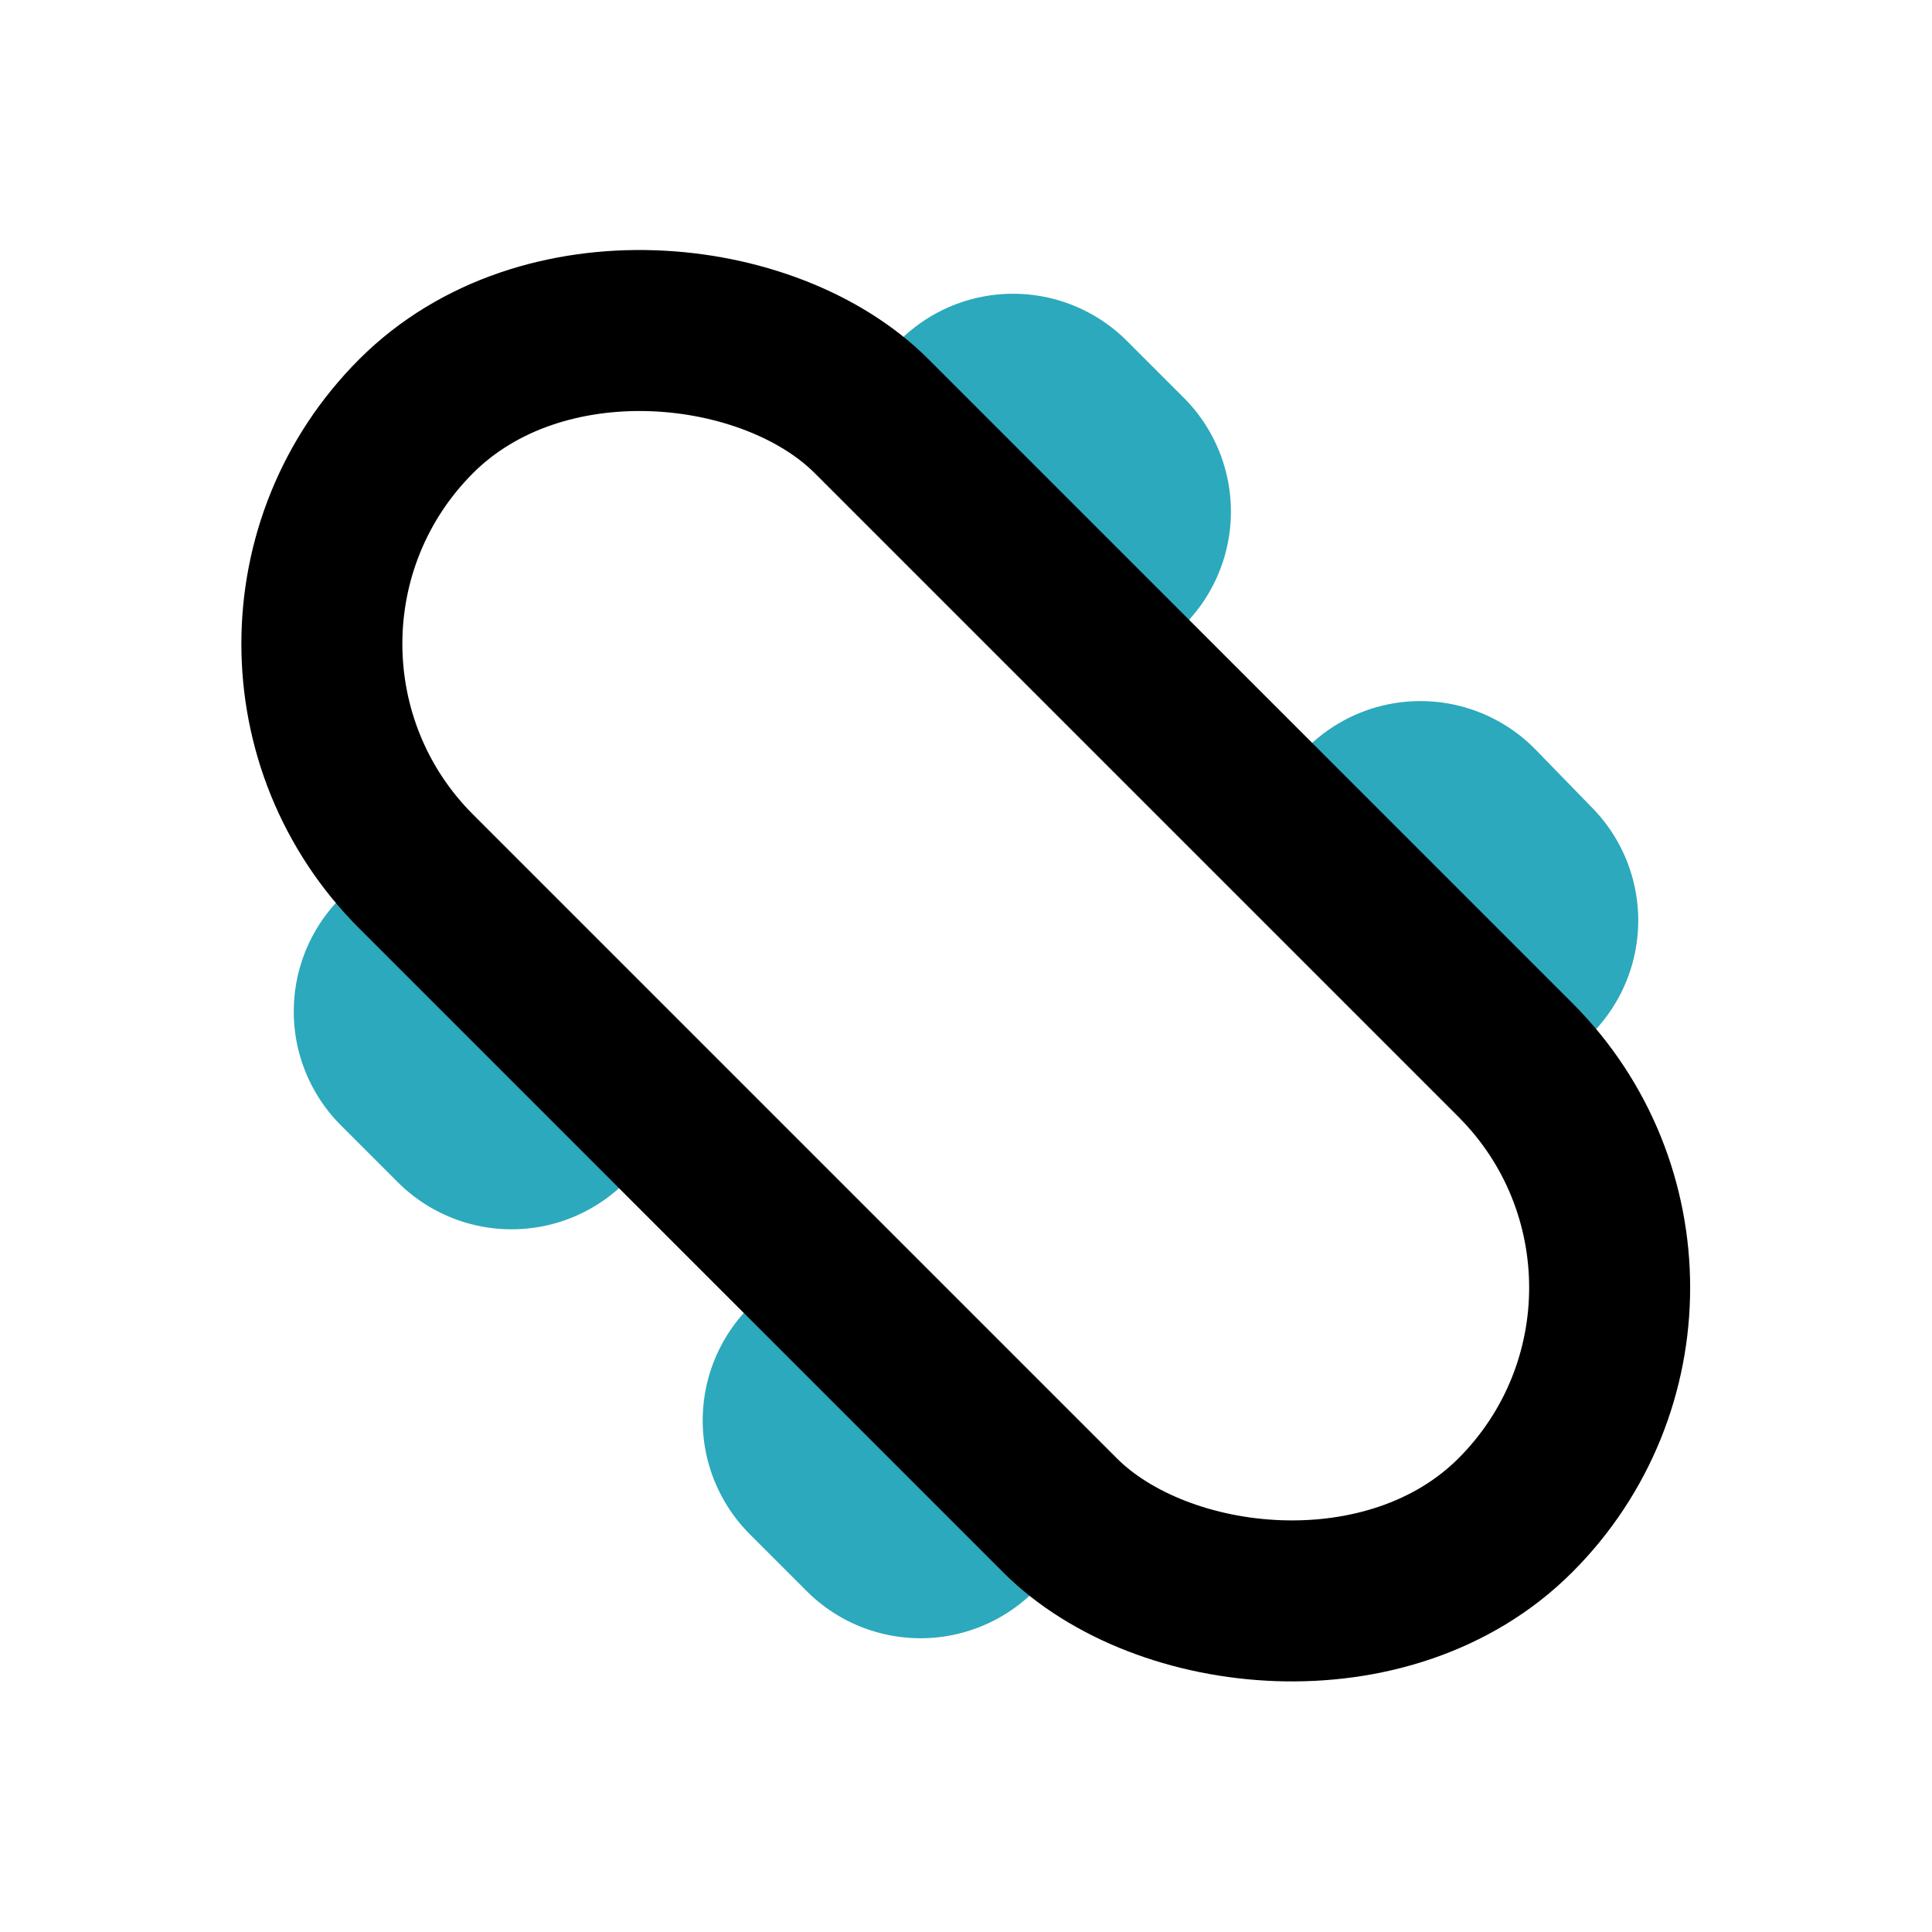
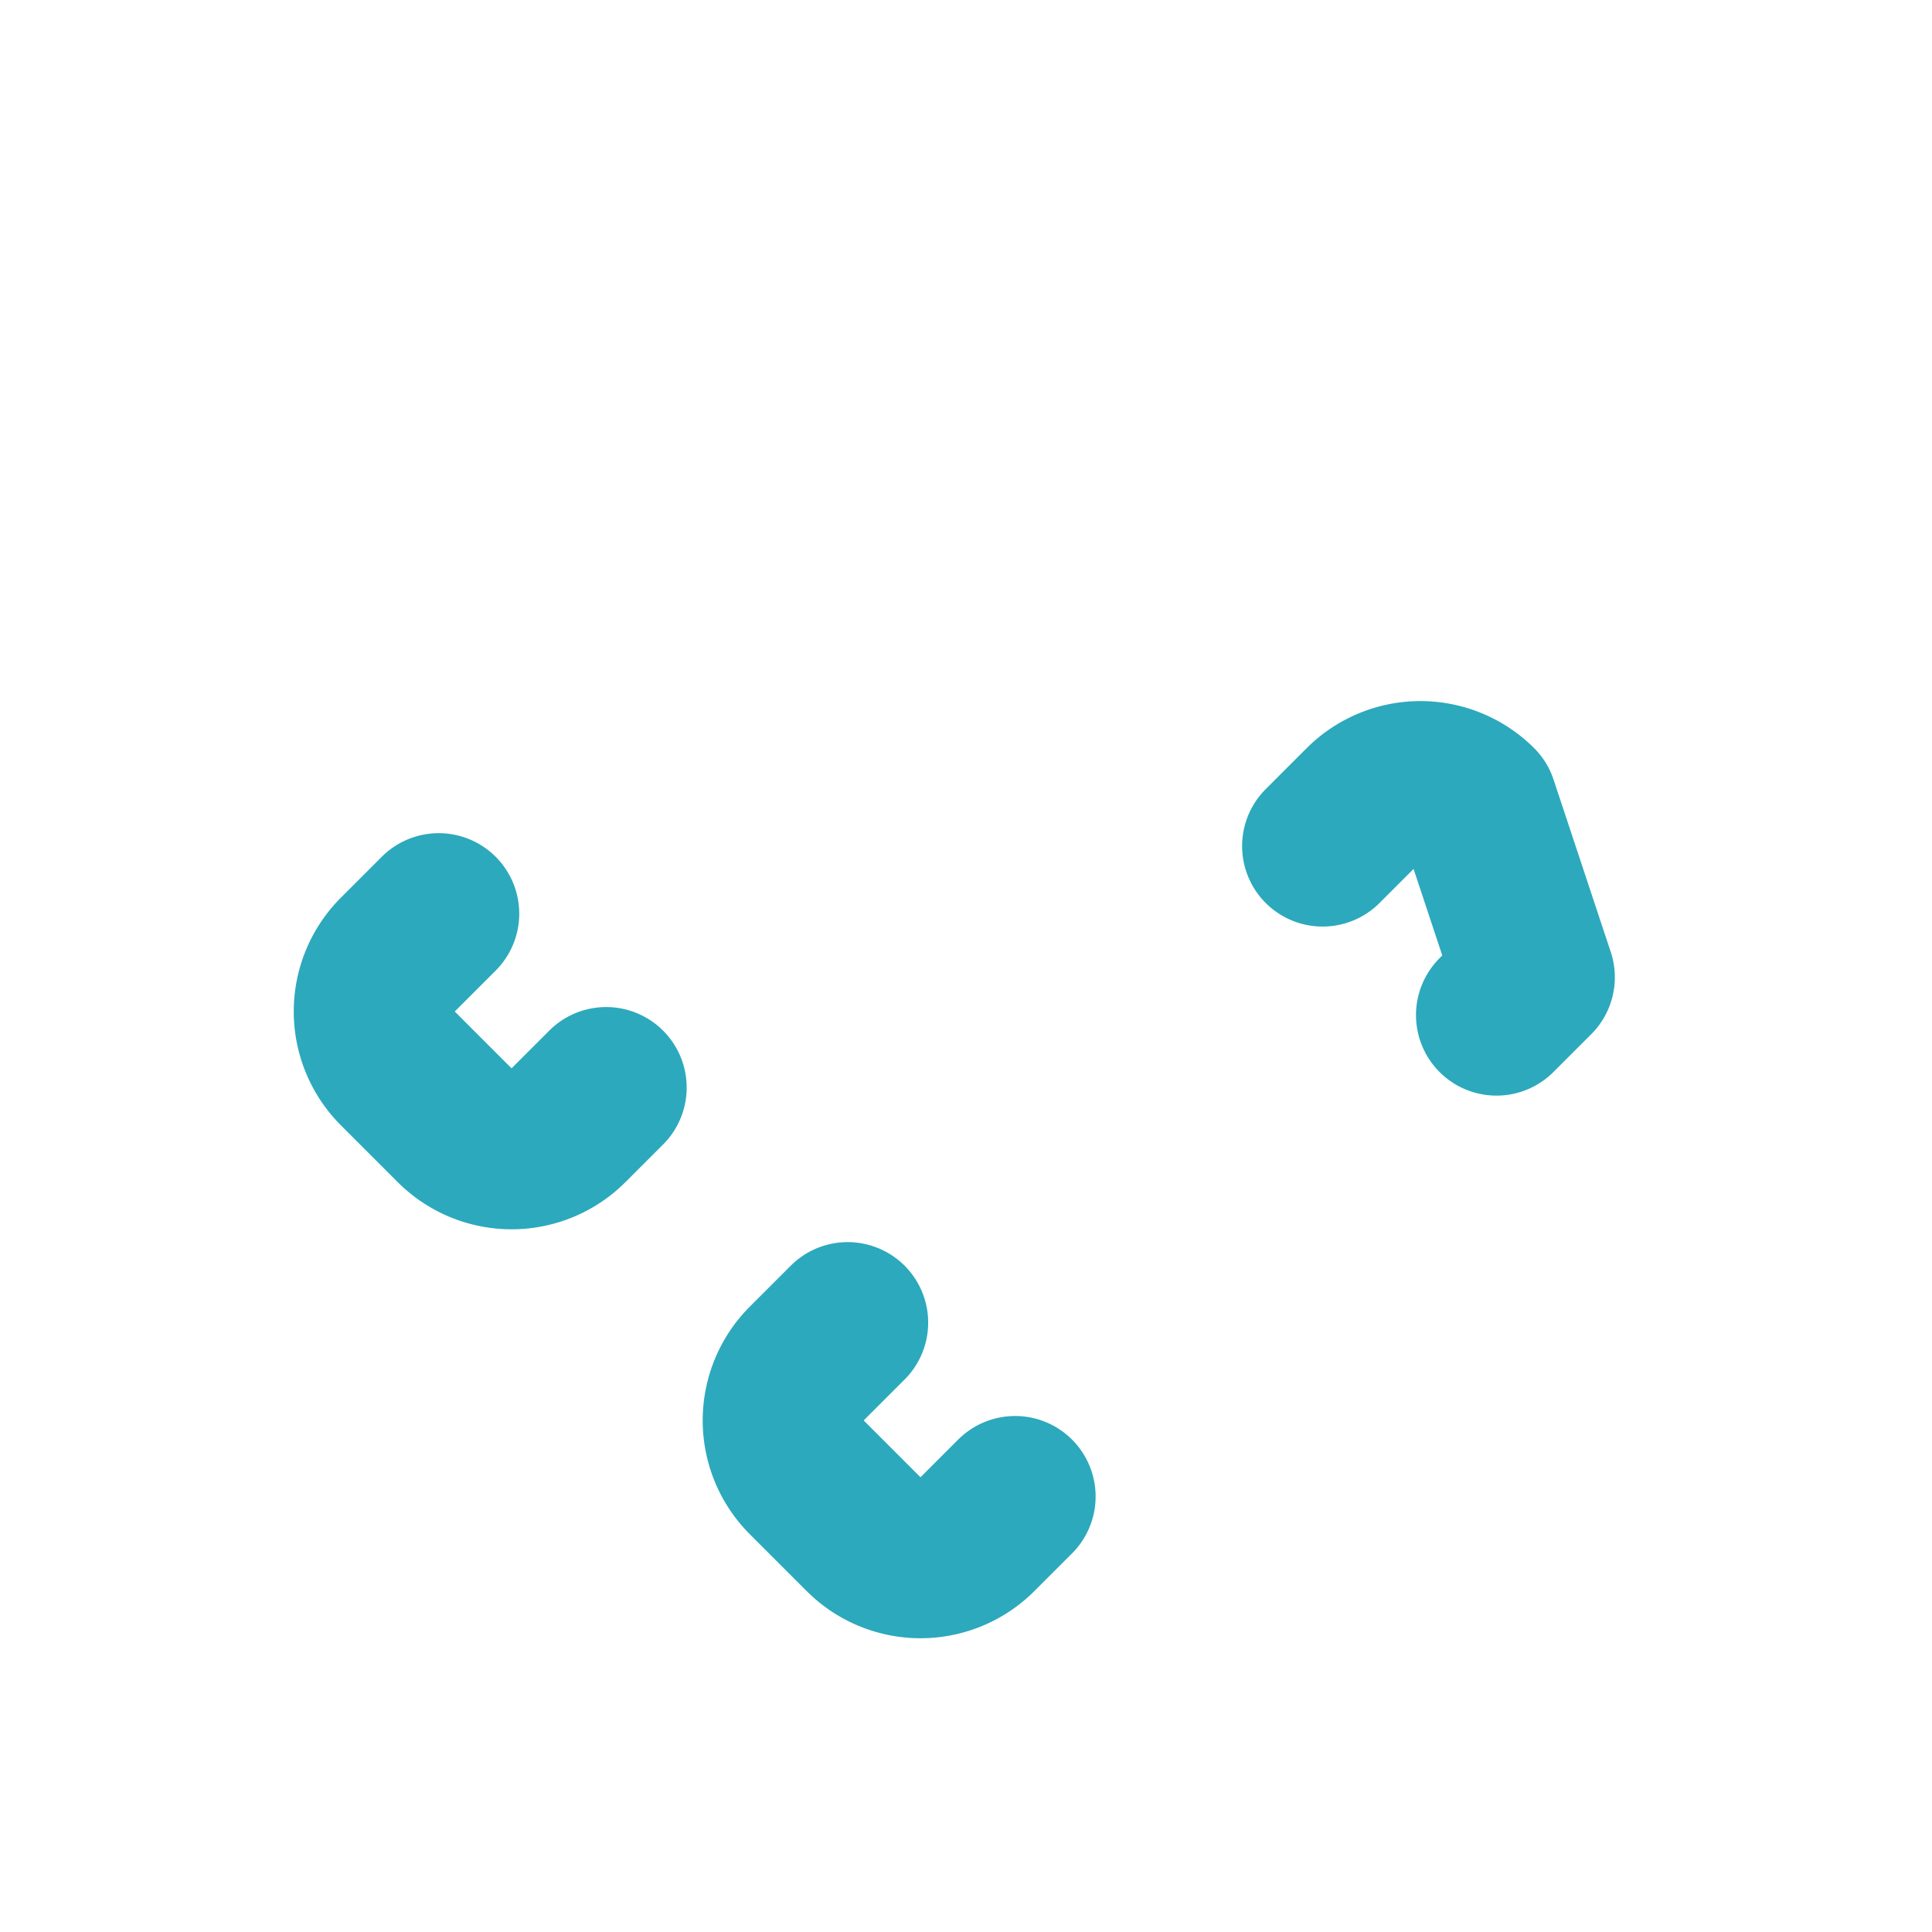
<svg xmlns="http://www.w3.org/2000/svg" fill="#000000" width="800px" height="800px" viewBox="0 0 24 24" id="skateboard-left" data-name="Line Color" class="icon line-color">
  <path id="secondary" d="M5.45,11.35l-.51.51a1,1,0,0,0,0,1.41l.71.71a1,1,0,0,0,1.41,0l.47-.47" style="fill: none; stroke: rgb(44, 169, 188); stroke-linecap: round; stroke-linejoin: round; stroke-width: 2;" />
-   <path id="secondary-2" data-name="secondary" d="M18.59,12.61l.47-.47a1,1,0,0,0,0-1.41L18.35,10a1,1,0,0,0-1.41,0l-.51.51" style="fill: none; stroke: rgb(44, 169, 188); stroke-linecap: round; stroke-linejoin: round; stroke-width: 2;" />
+   <path id="secondary-2" data-name="secondary" d="M18.59,12.61l.47-.47L18.35,10a1,1,0,0,0-1.41,0l-.51.51" style="fill: none; stroke: rgb(44, 169, 188); stroke-linecap: round; stroke-linejoin: round; stroke-width: 2;" />
  <path id="secondary-3" data-name="secondary" d="M10.53,16.43l-.51.51a1,1,0,0,0,0,1.41l.71.71a1,1,0,0,0,1.41,0l.47-.47" style="fill: none; stroke: rgb(44, 169, 188); stroke-linecap: round; stroke-linejoin: round; stroke-width: 2;" />
-   <path id="secondary-4" data-name="secondary" d="M13.51,7.53,14,7.06a1,1,0,0,0,0-1.41l-.71-.71a1,1,0,0,0-1.41,0l-.51.51" style="fill: none; stroke: rgb(44, 169, 188); stroke-linecap: round; stroke-linejoin: round; stroke-width: 2;" />
-   <rect id="primary" x="8" y="2.34" width="8" height="19.31" rx="4" transform="translate(-4.97 12) rotate(-45)" style="fill: none; stroke: rgb(0, 0, 0); stroke-linecap: round; stroke-linejoin: round; stroke-width: 2;" />
</svg>